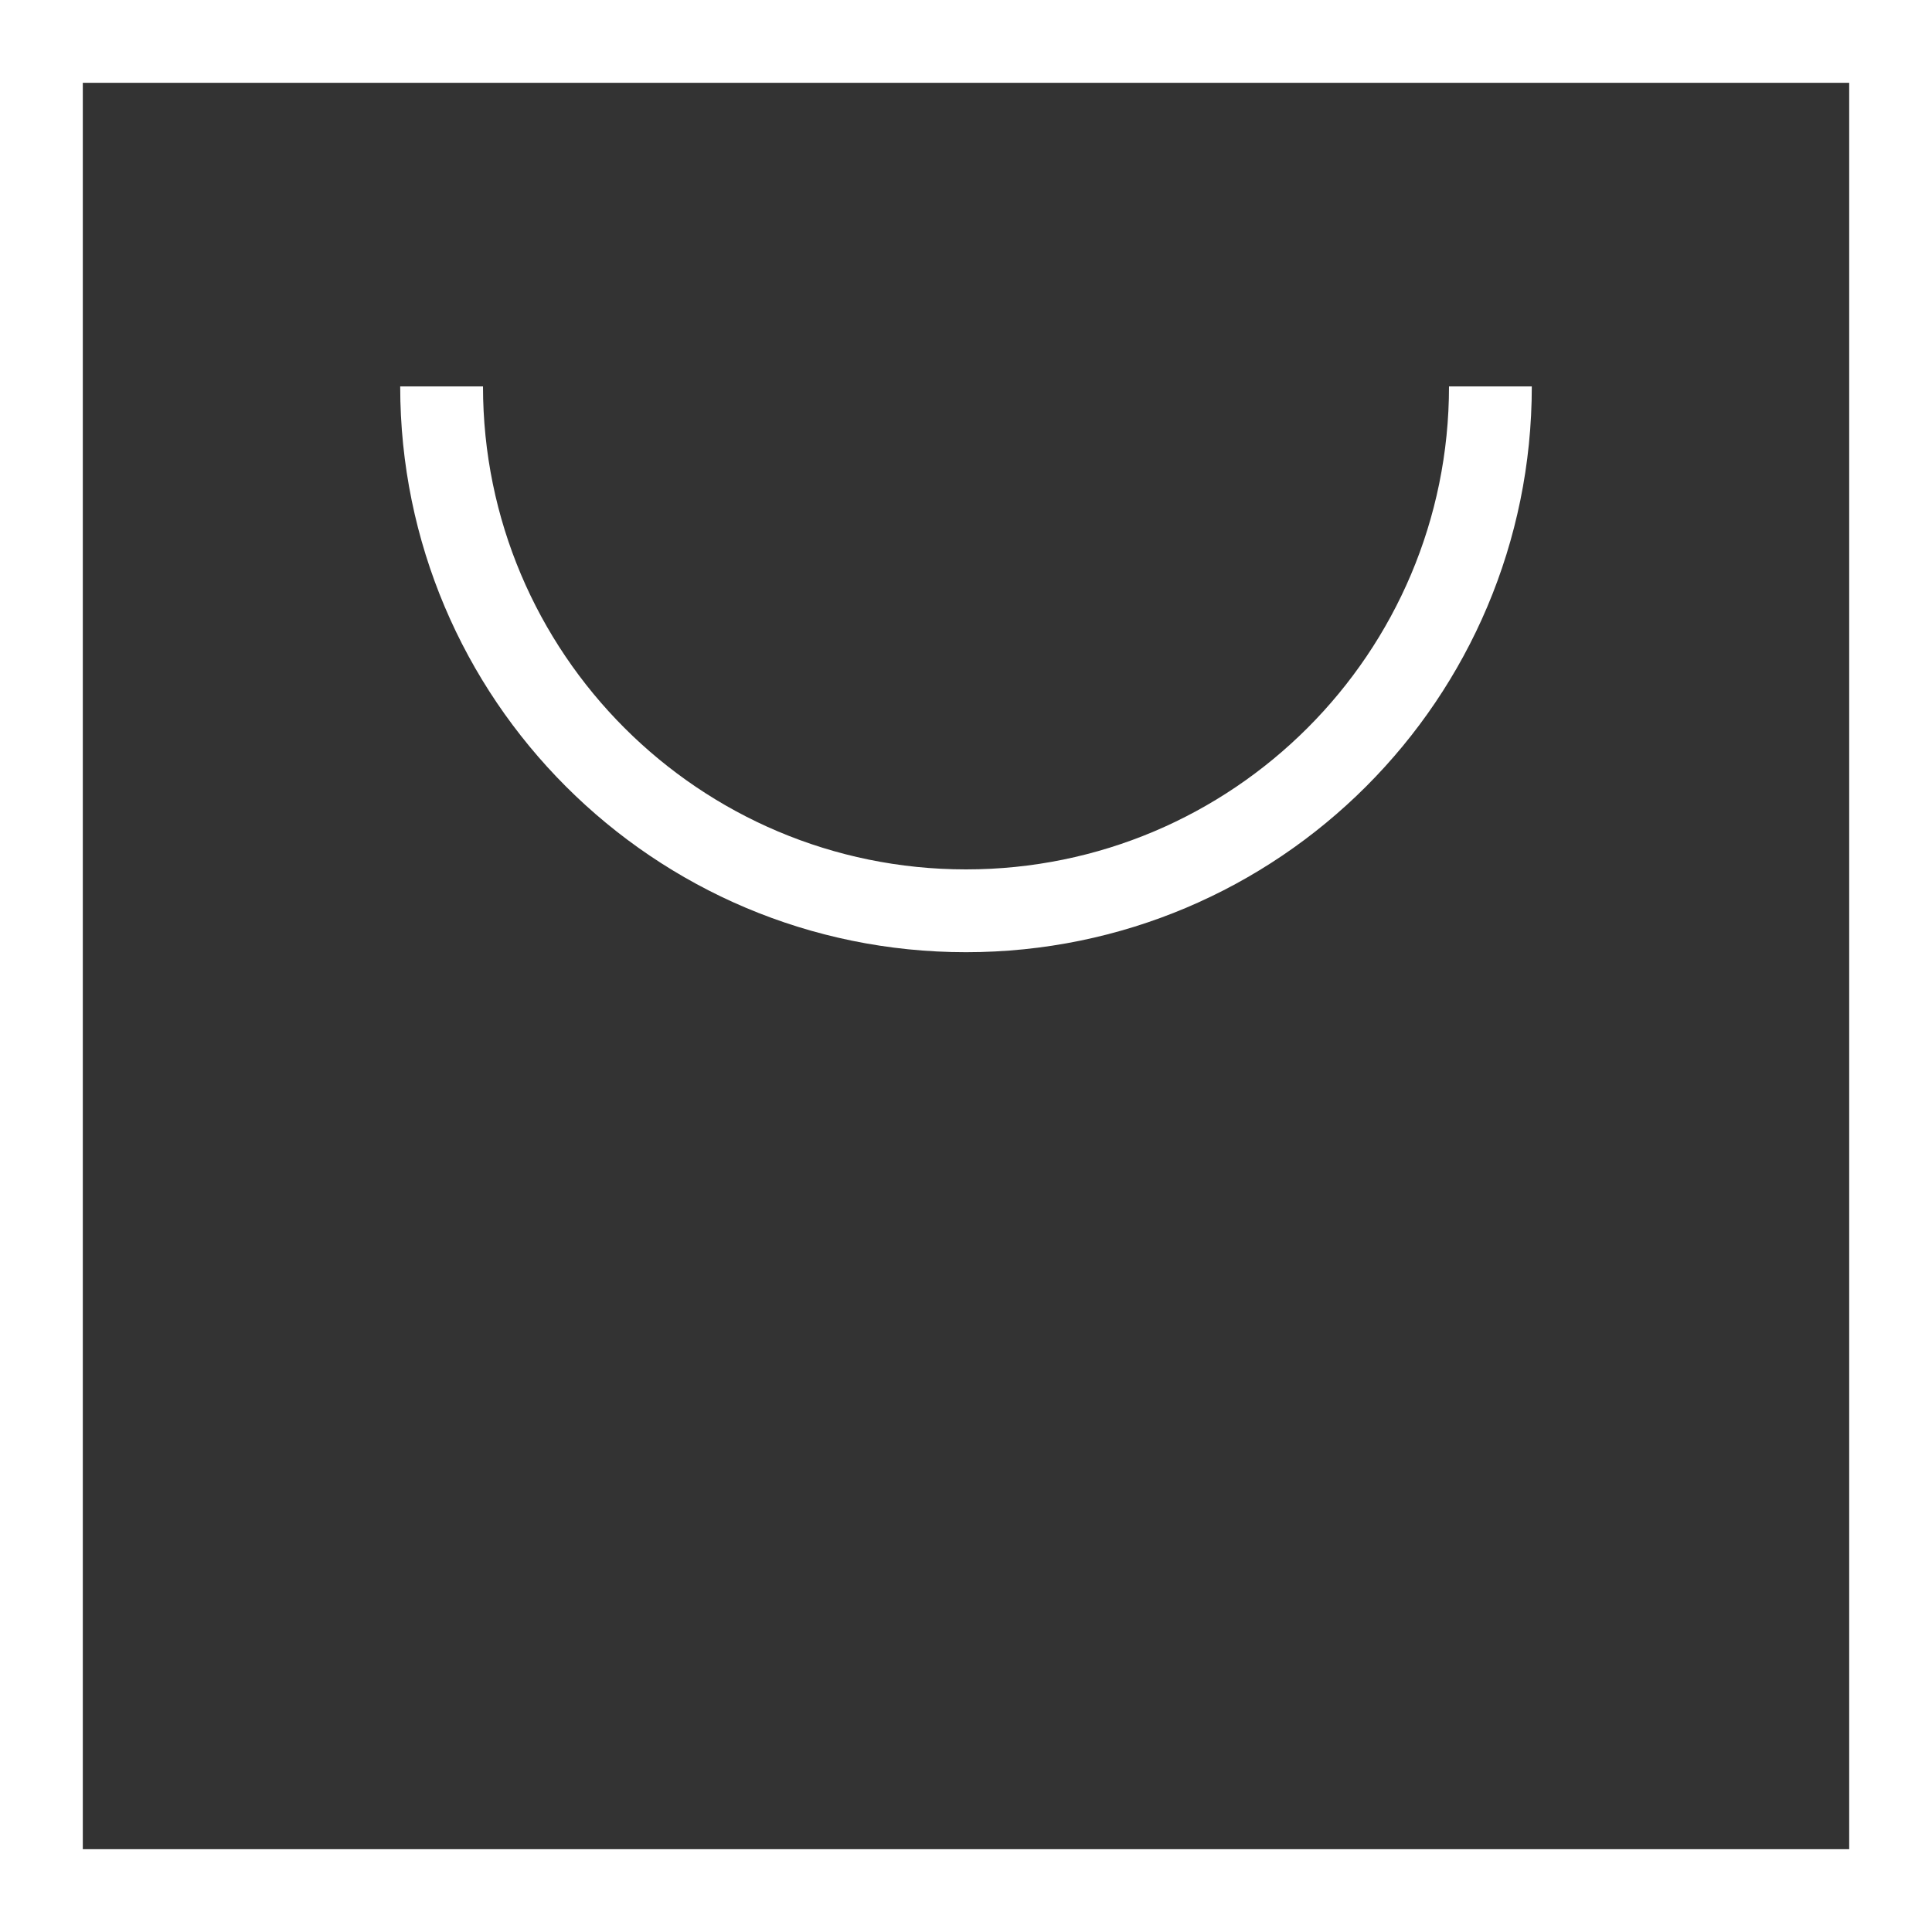
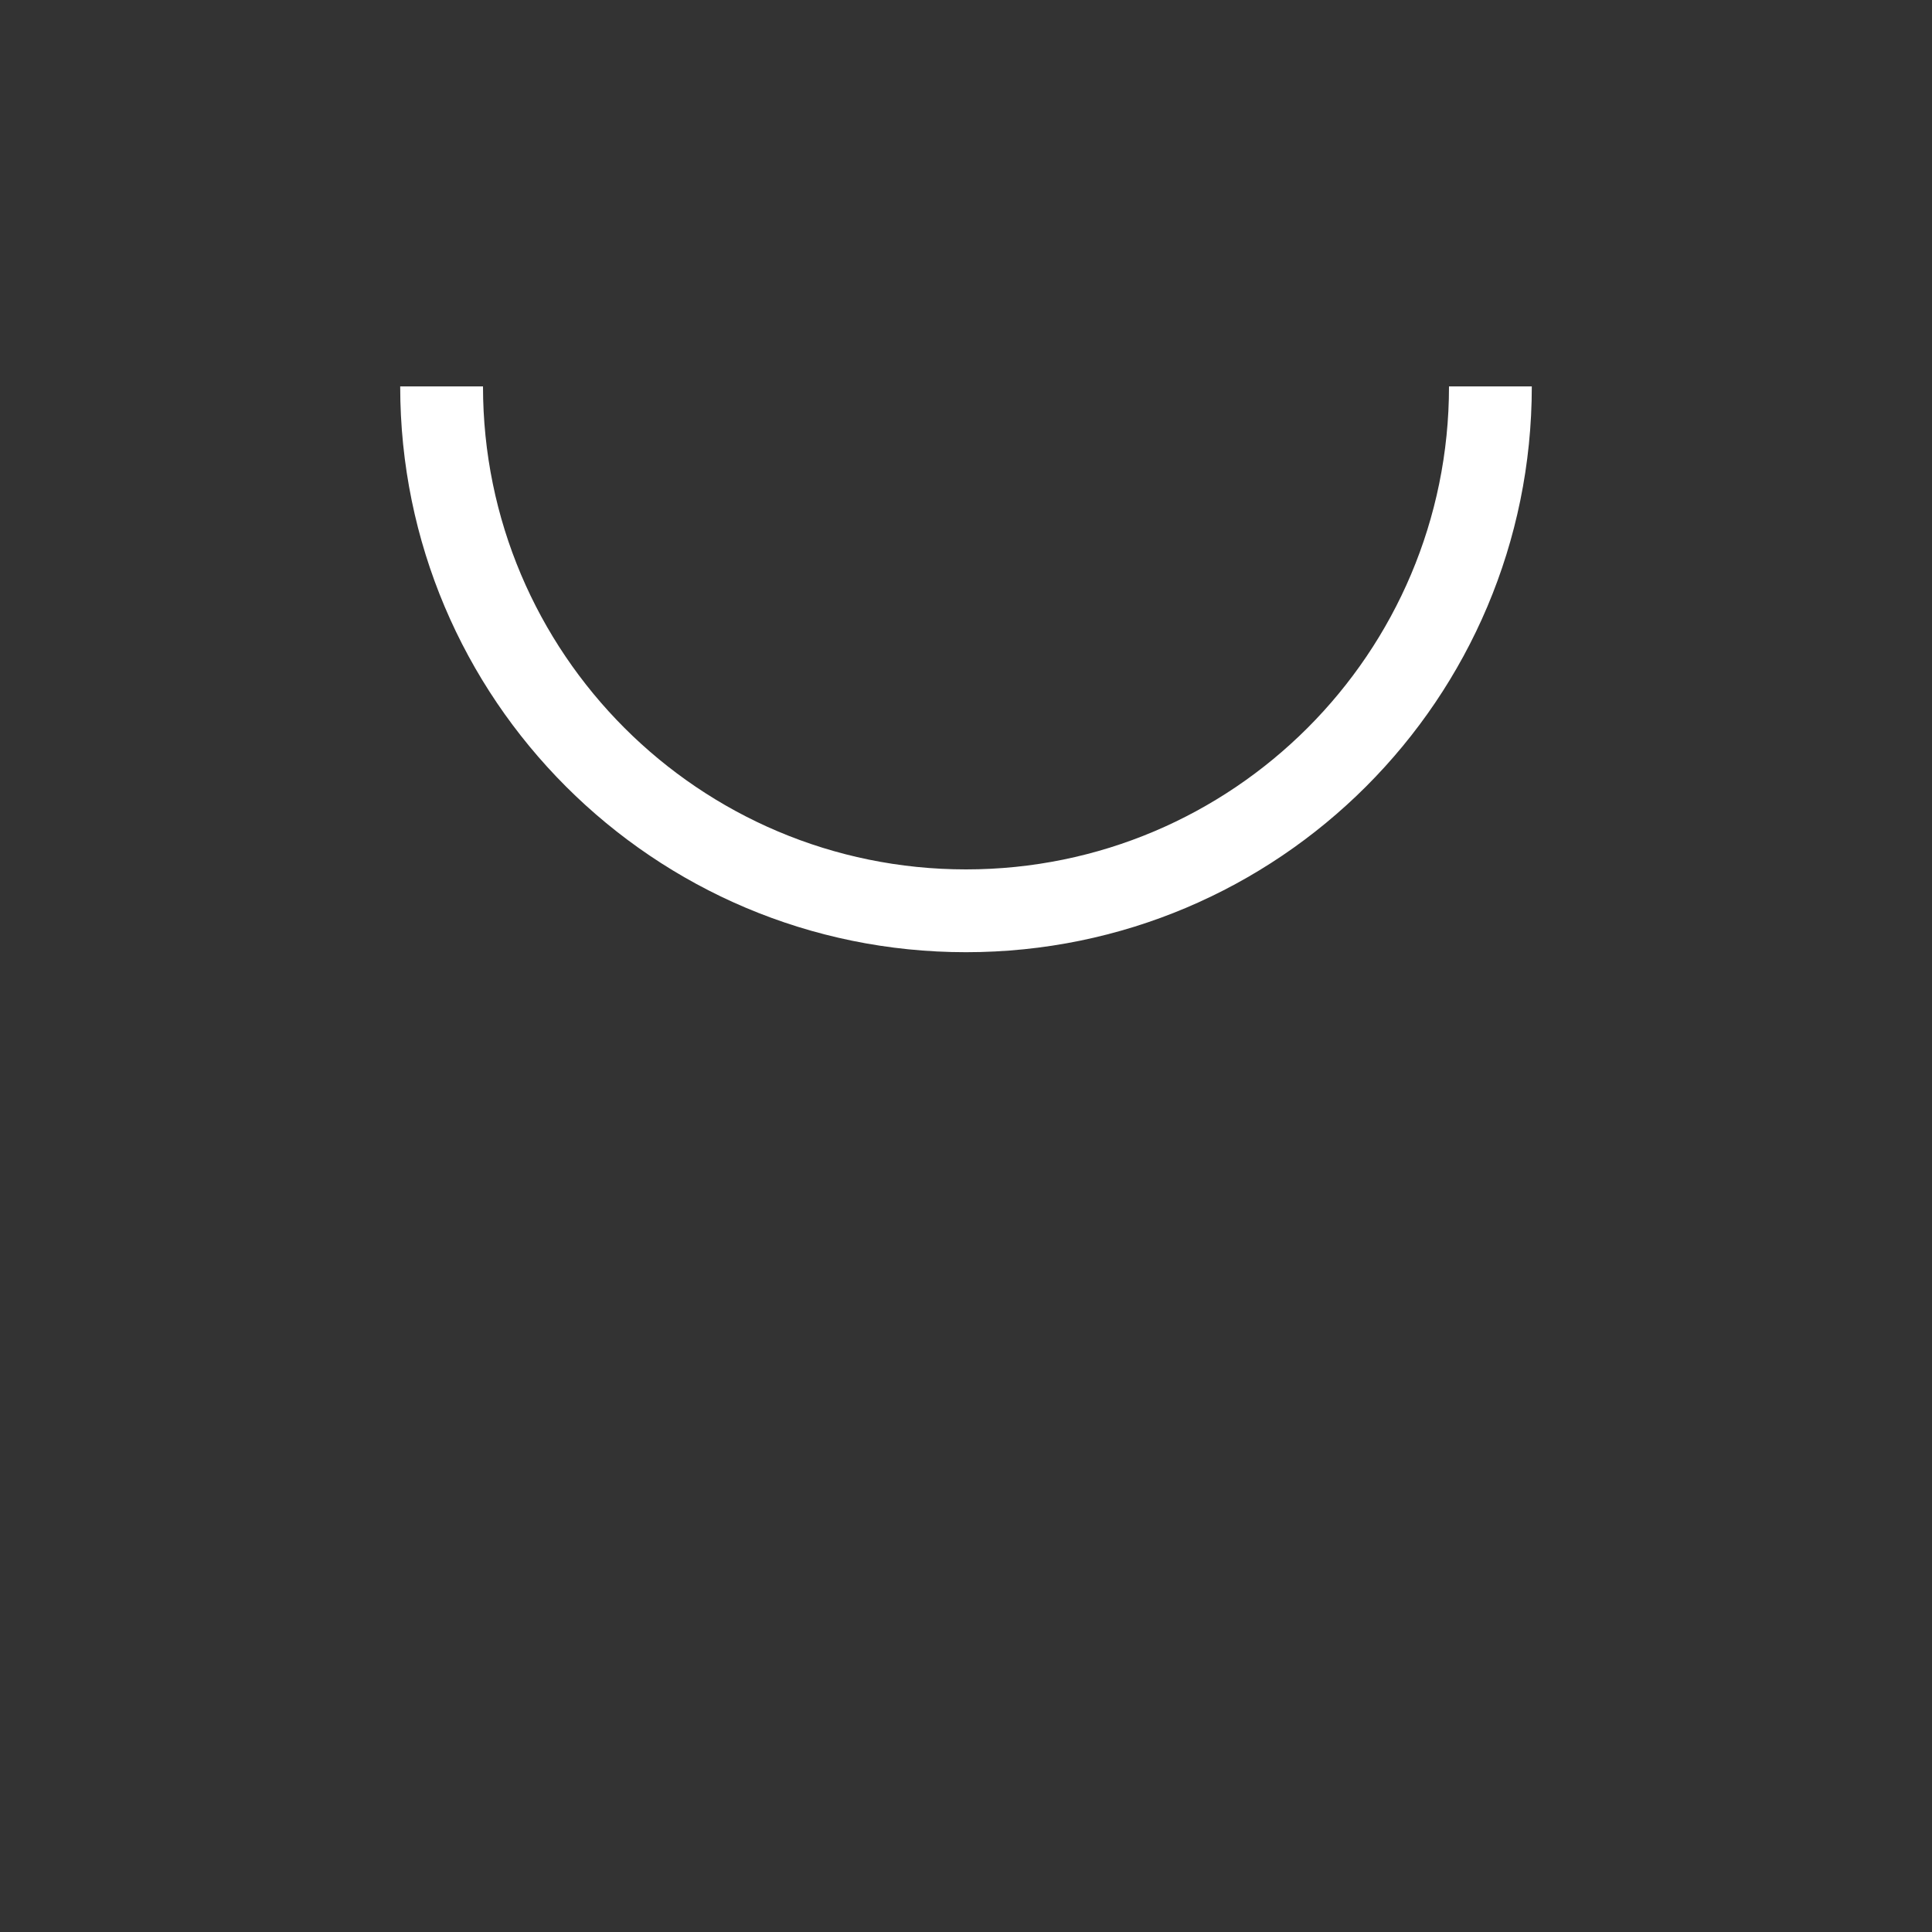
<svg xmlns="http://www.w3.org/2000/svg" width="70" height="70" viewBox="0 0 70 70" fill="none">
  <rect x="0" y="0" width="70" height="70" fill="#333333" stroke="none" />
-   <path fill-rule="evenodd" clip-rule="evenodd" d="M67 3H3V67H67V3ZM0 0V70H70V0H0Z" fill="white" />
  <path fill-rule="evenodd" clip-rule="evenodd" d="M17.5 14C17.5 23.665 25.335 31.5 35 31.5C44.665 31.5 52.5 23.665 52.5 14H55.5C55.5 25.322 46.322 34.5 35 34.5C23.678 34.5 14.5 25.322 14.5 14H17.5Z" fill="white" />
</svg>